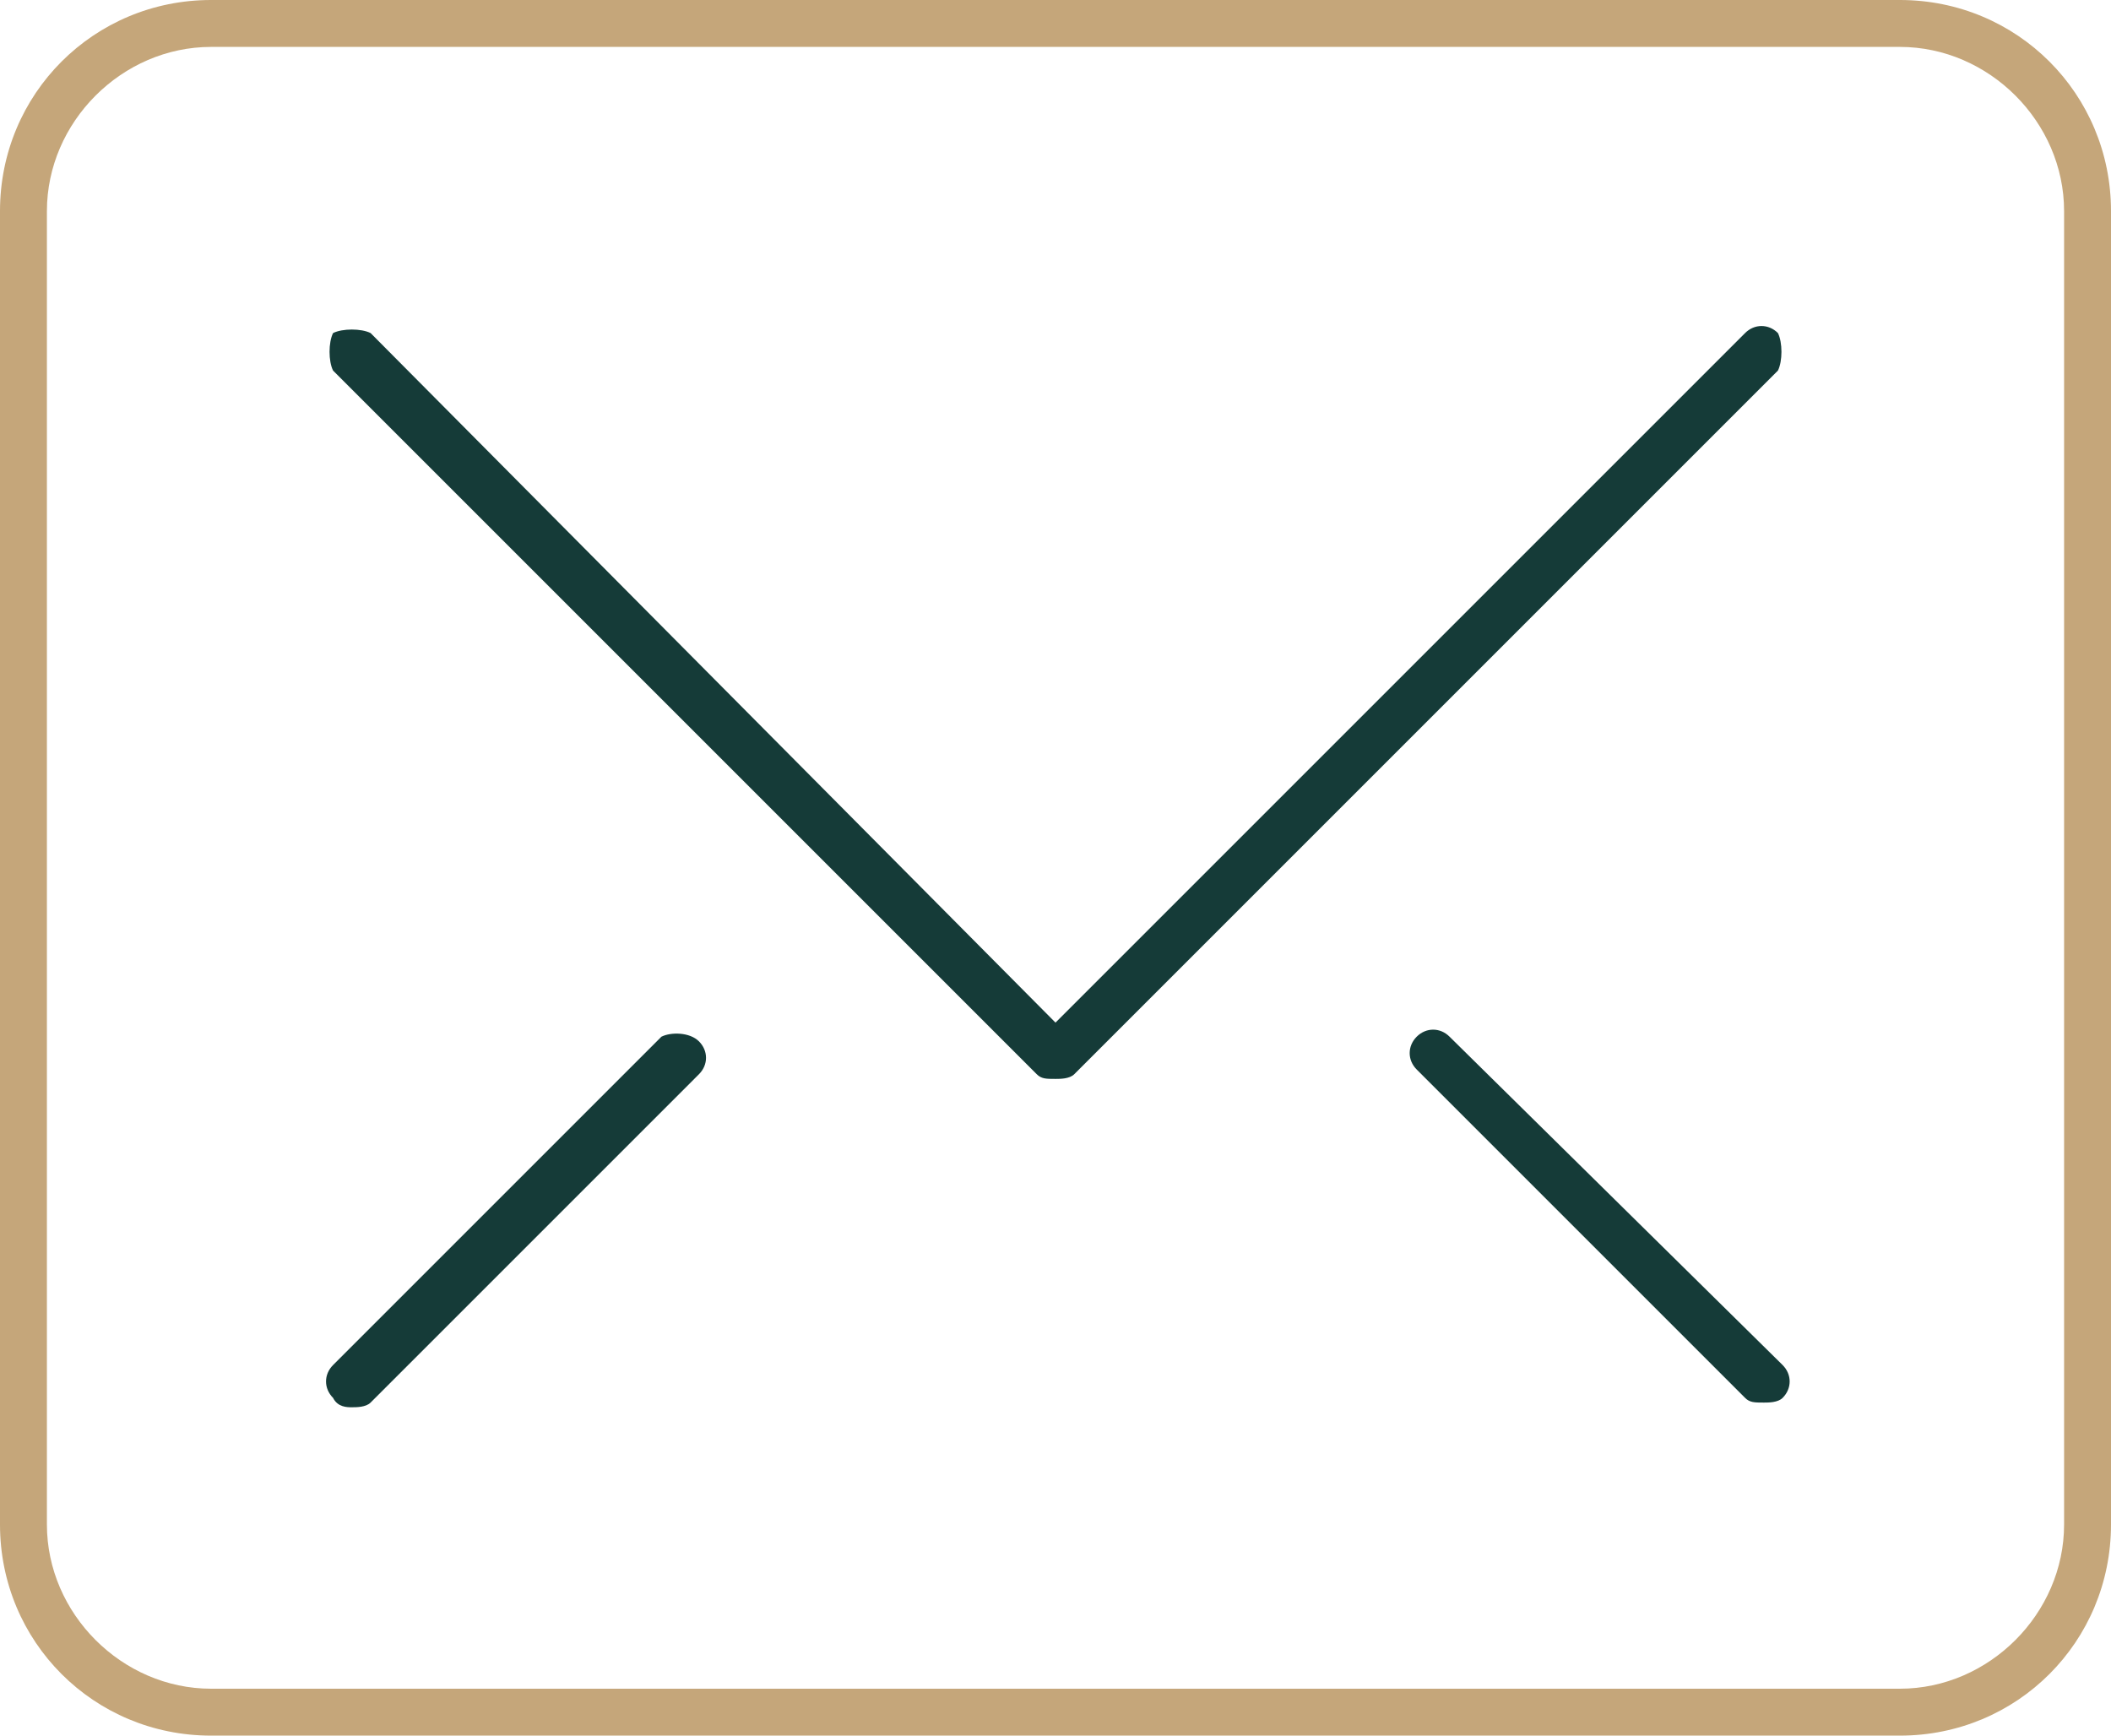
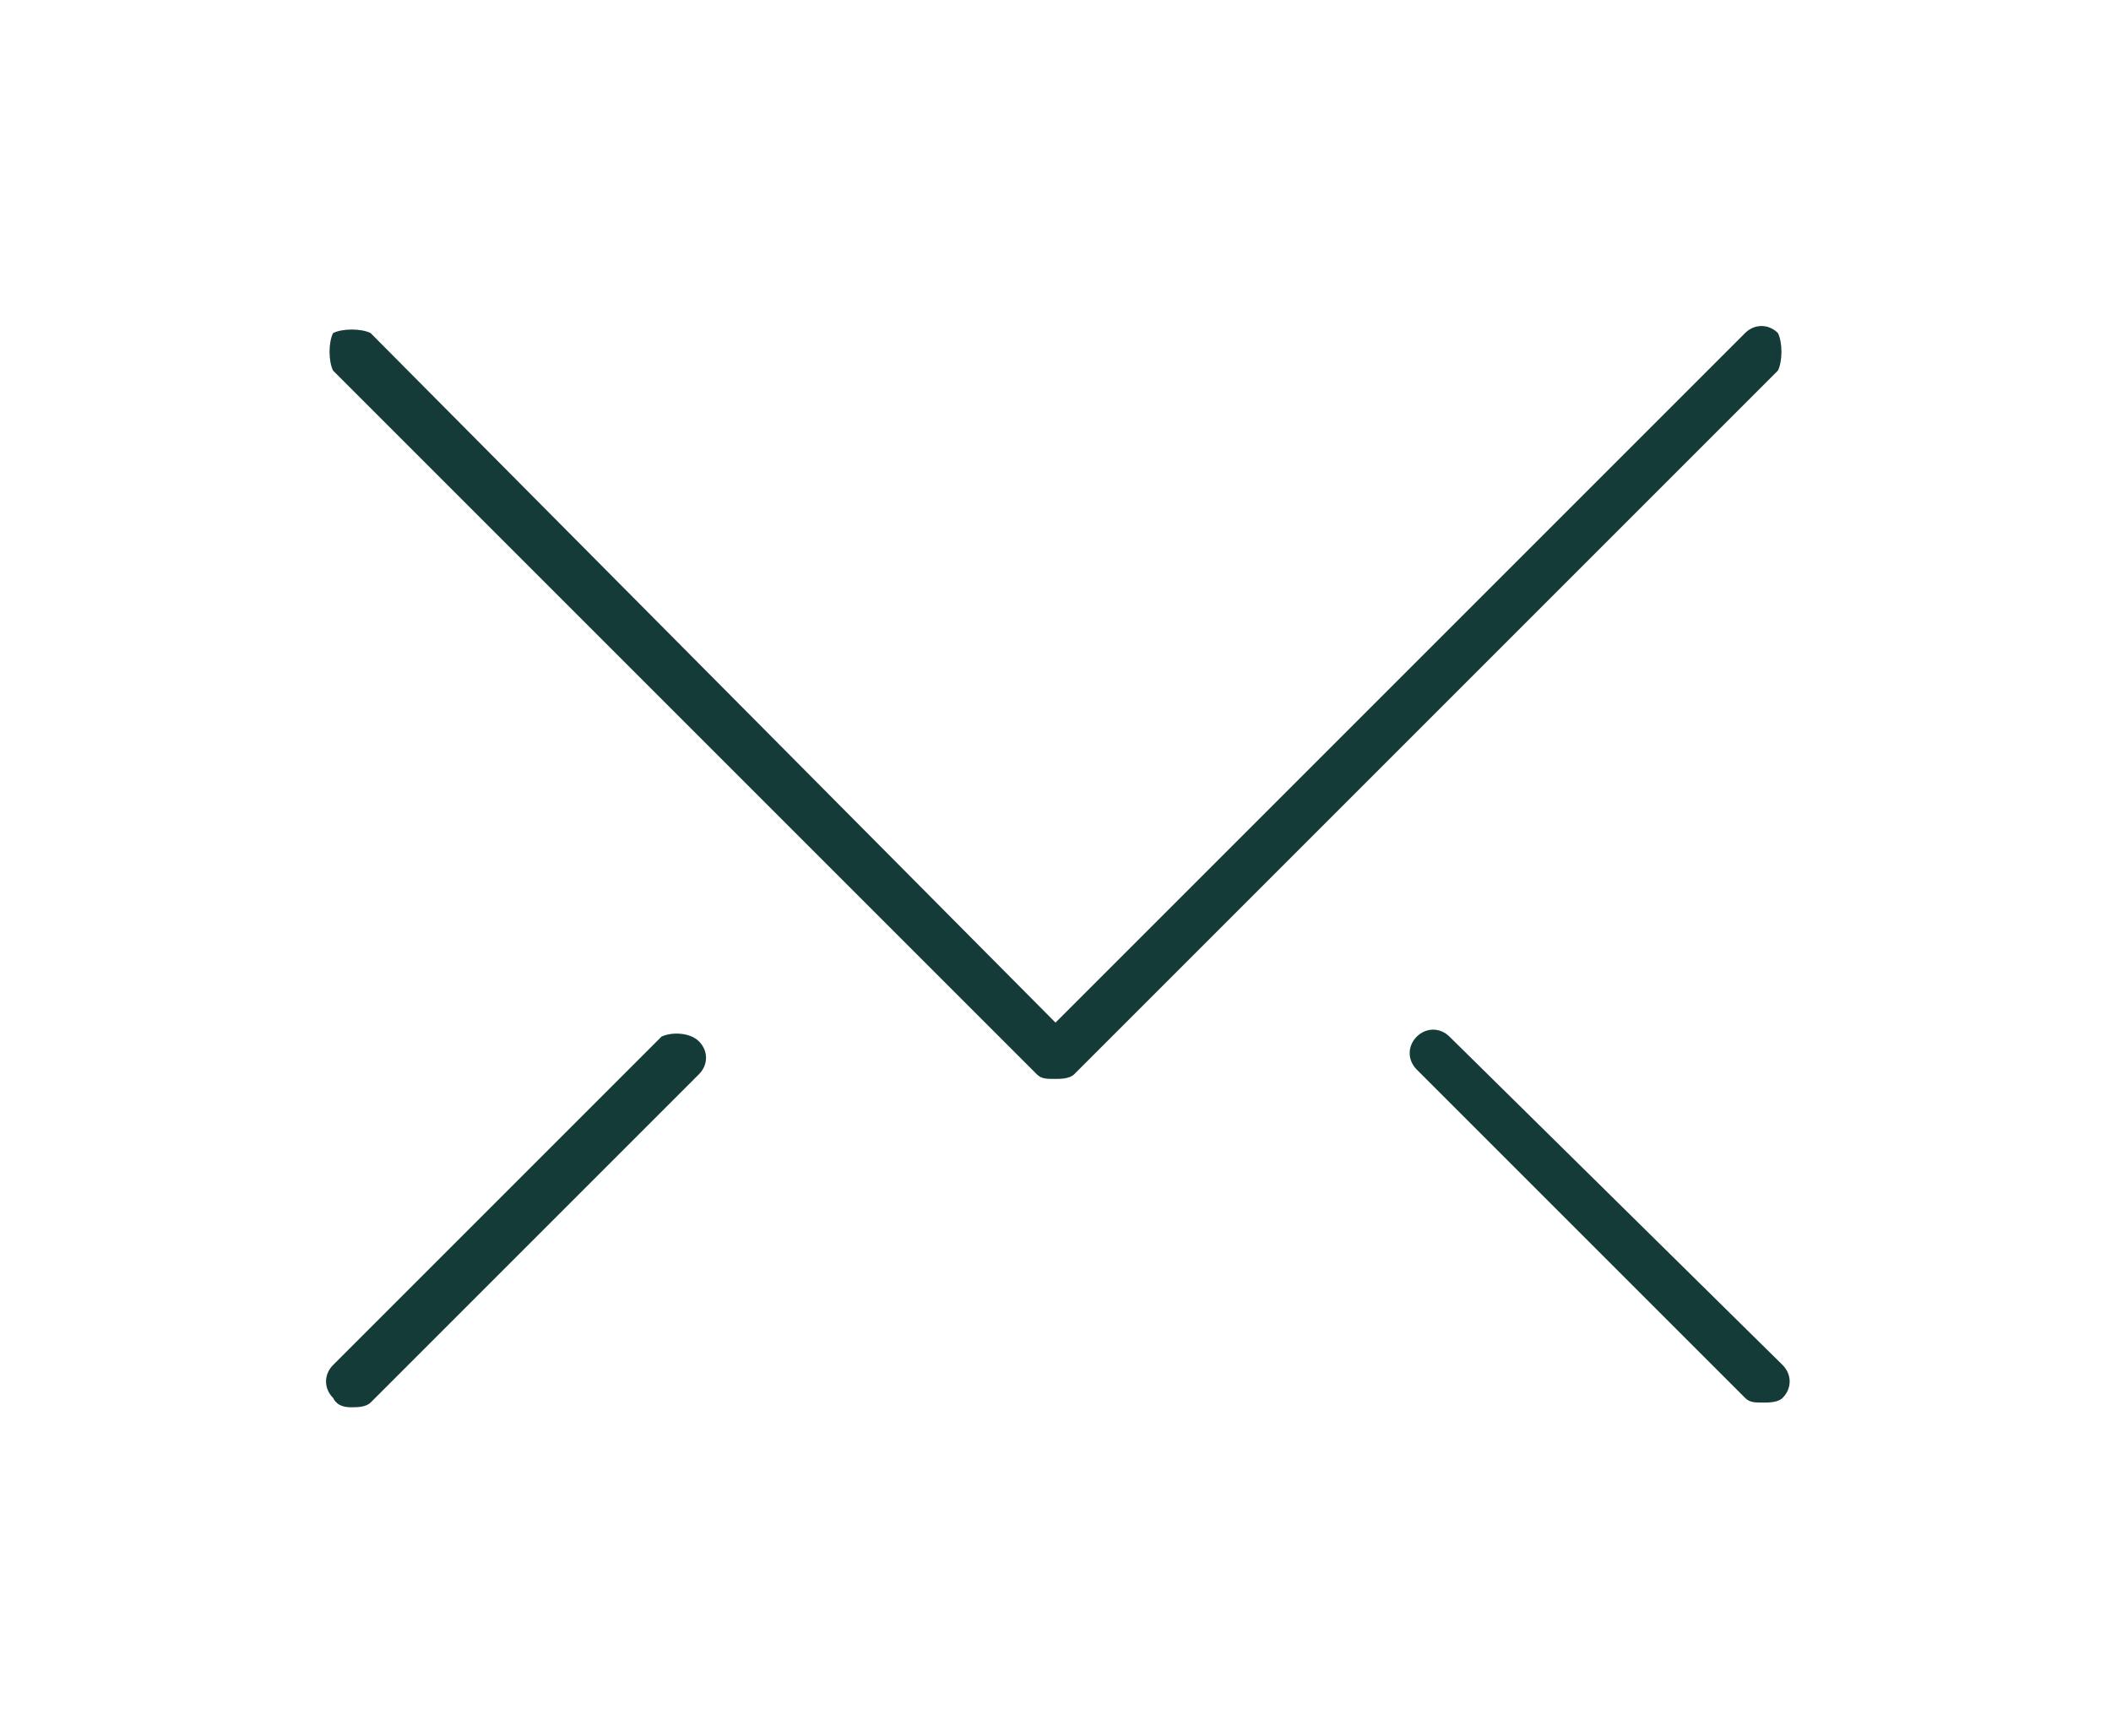
<svg xmlns="http://www.w3.org/2000/svg" version="1.1" id="Lag_1" x="0px" y="0px" viewBox="0 0 45 37" style="enable-background:new 0 0 45 37;" xml:space="preserve">
  <style type="text/css">
	.st0{fill-rule:evenodd;clip-rule:evenodd;fill:#C5A67A;}
	.st1{fill-rule:evenodd;clip-rule:evenodd;fill:#153B38;}
</style>
  <g>
-     <path class="st0" d="M4.5,1C2.6,1,1,2.6,1,4.5v28C1,34.4,2.6,36,4.5,36h36c1.9,0,3.5-1.6,3.5-3.5v-28C44,2.6,42.4,1,40.5,1H4.5z    M40.5,37h-36C2,37,0,35,0,32.5v-28C0,2,2,0,4.5,0h36C43,0,45,2,45,4.5v28C45,35,43,37,40.5,37L40.5,37z" />
    <path class="st1" d="M37.9,7.1c-0.2-0.2-0.5-0.2-0.7,0L22.5,21.8L7.9,7.1C7.7,7,7.3,7,7.1,7.1C7,7.3,7,7.7,7.1,7.9l15,15   c0.1,0.1,0.2,0.1,0.4,0.1c0.1,0,0.3,0,0.4-0.1l15-15C38,7.7,38,7.3,37.9,7.1 M14.1,22.1l-7,7c-0.2,0.2-0.2,0.5,0,0.7   C7.2,30,7.4,30,7.5,30c0.1,0,0.3,0,0.4-0.1l7-7c0.2-0.2,0.2-0.5,0-0.7C14.7,22,14.3,22,14.1,22.1 M30.9,22.1   c-0.2-0.2-0.5-0.2-0.7,0s-0.2,0.5,0,0.7l7,7c0.1,0.1,0.2,0.1,0.4,0.1c0.1,0,0.3,0,0.4-0.1c0.2-0.2,0.2-0.5,0-0.7L30.9,22.1z" />
  </g>
</svg>